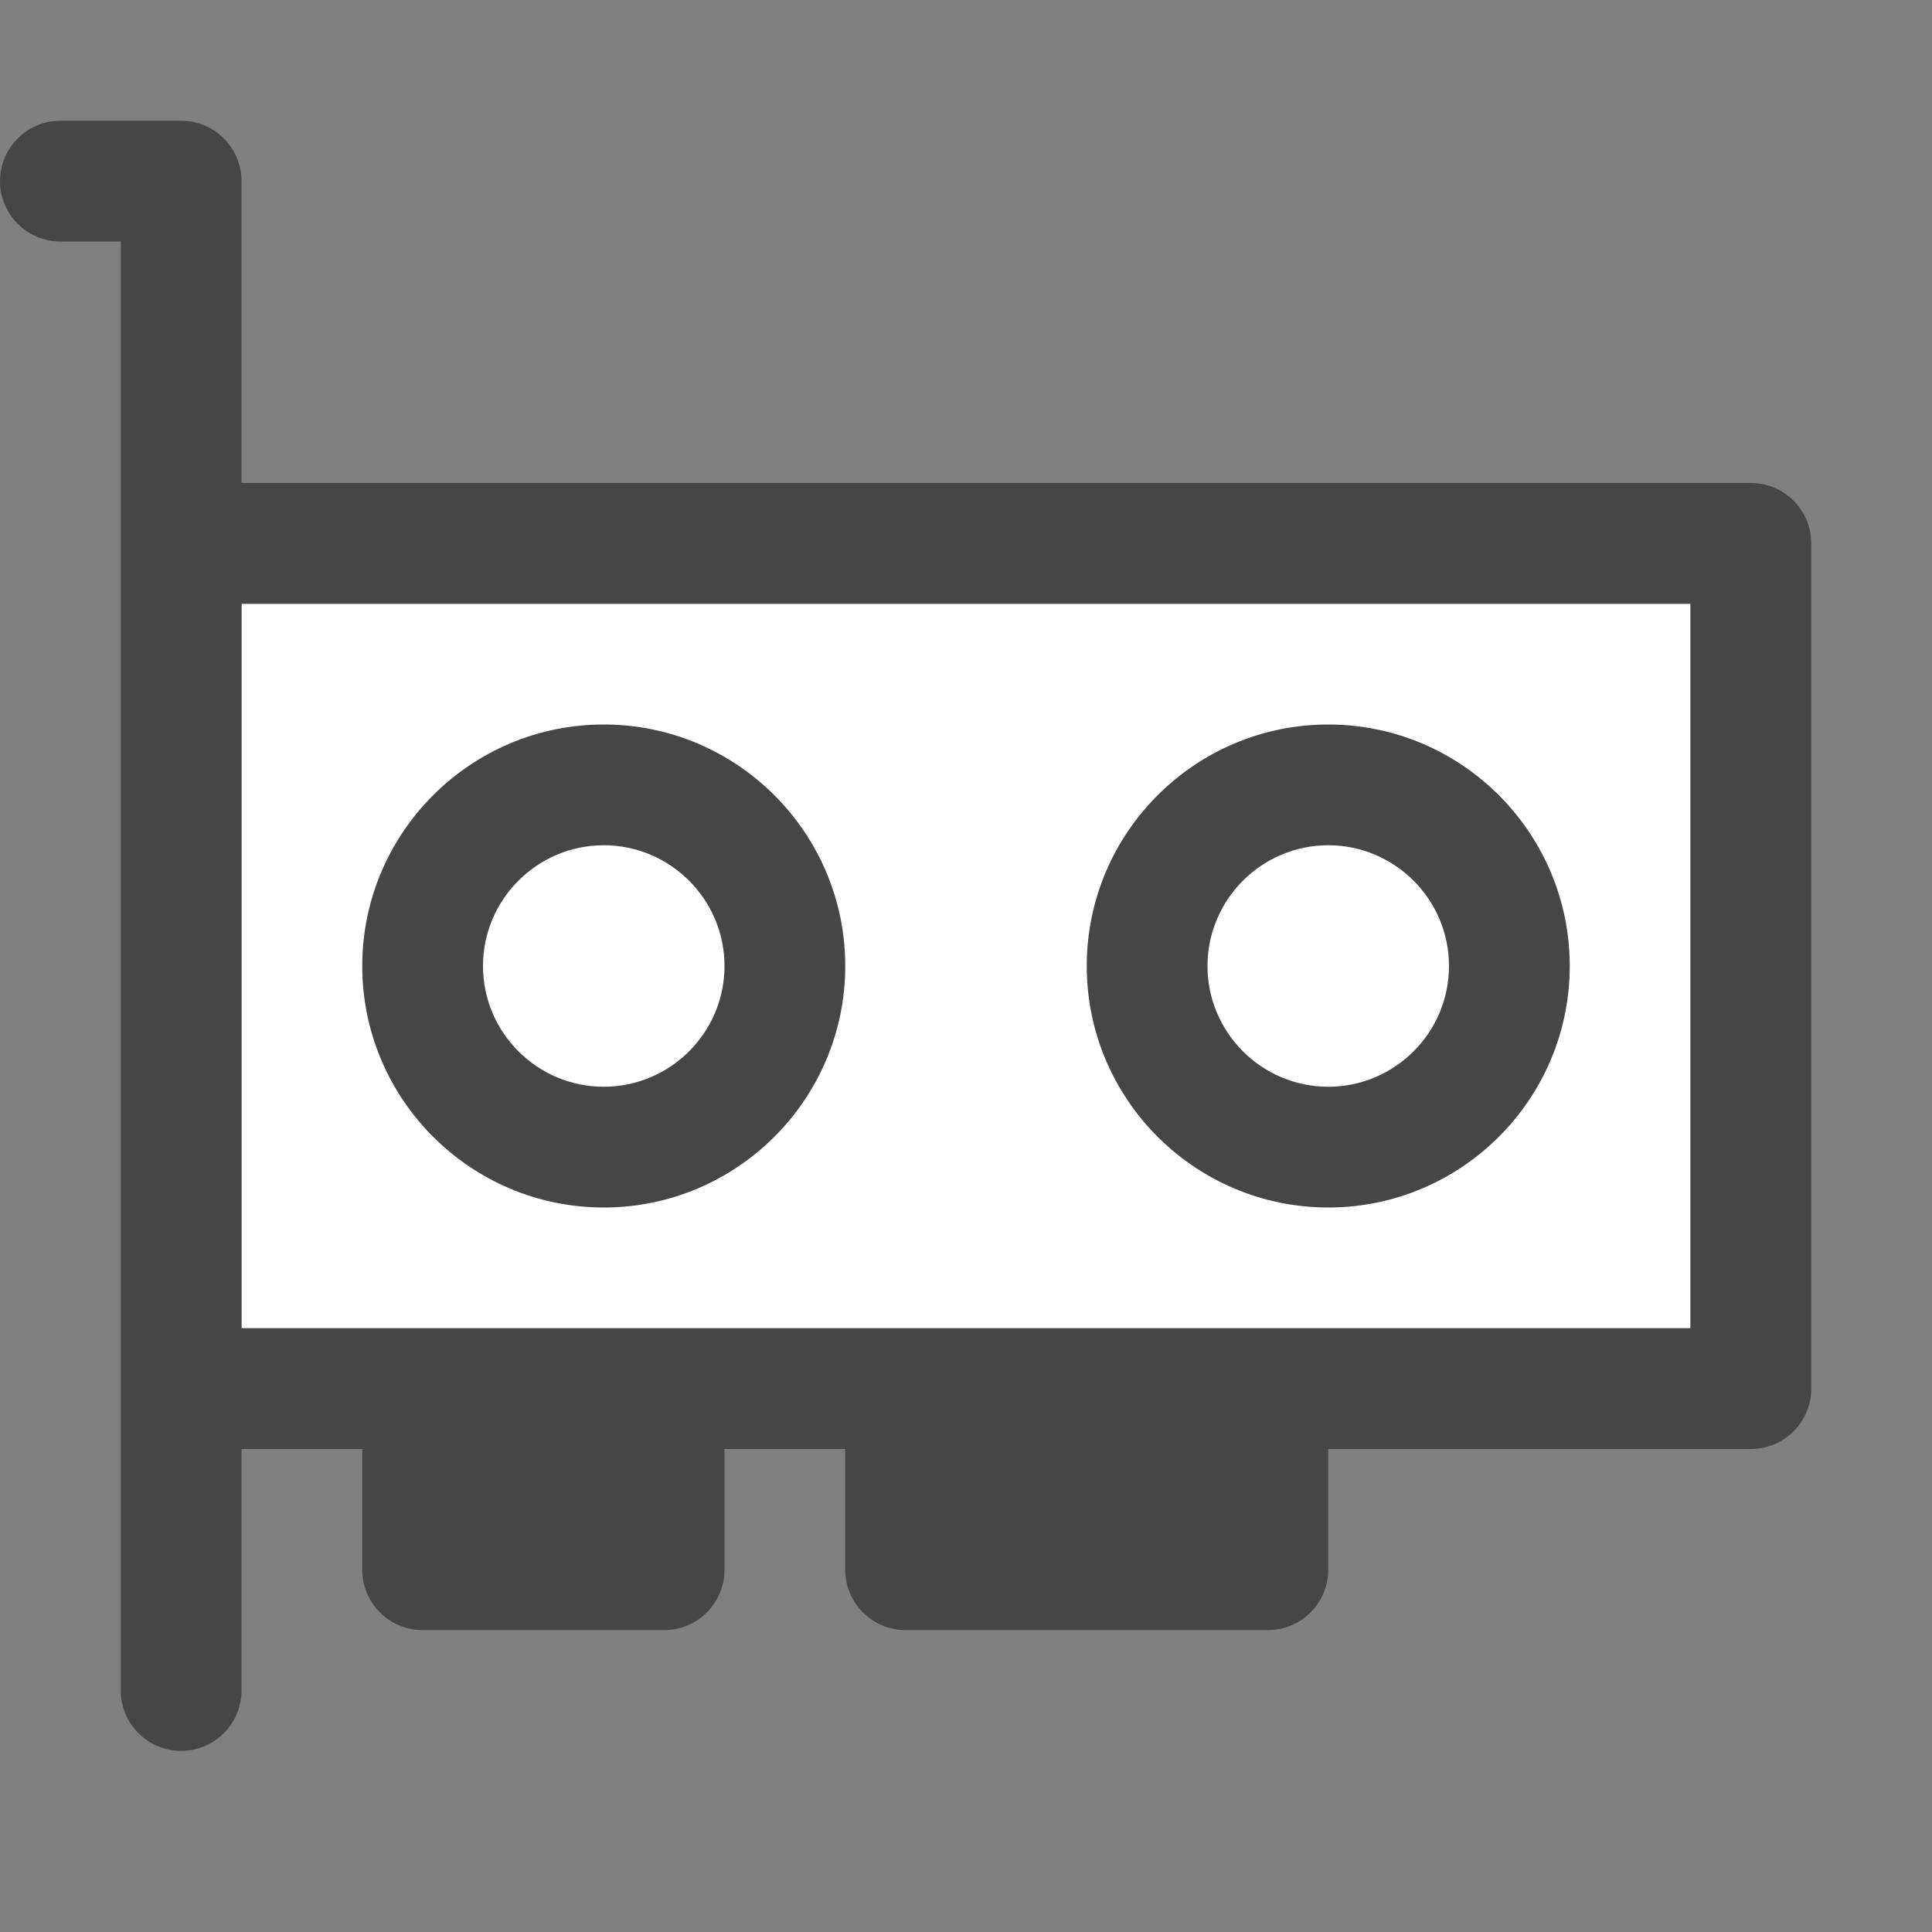
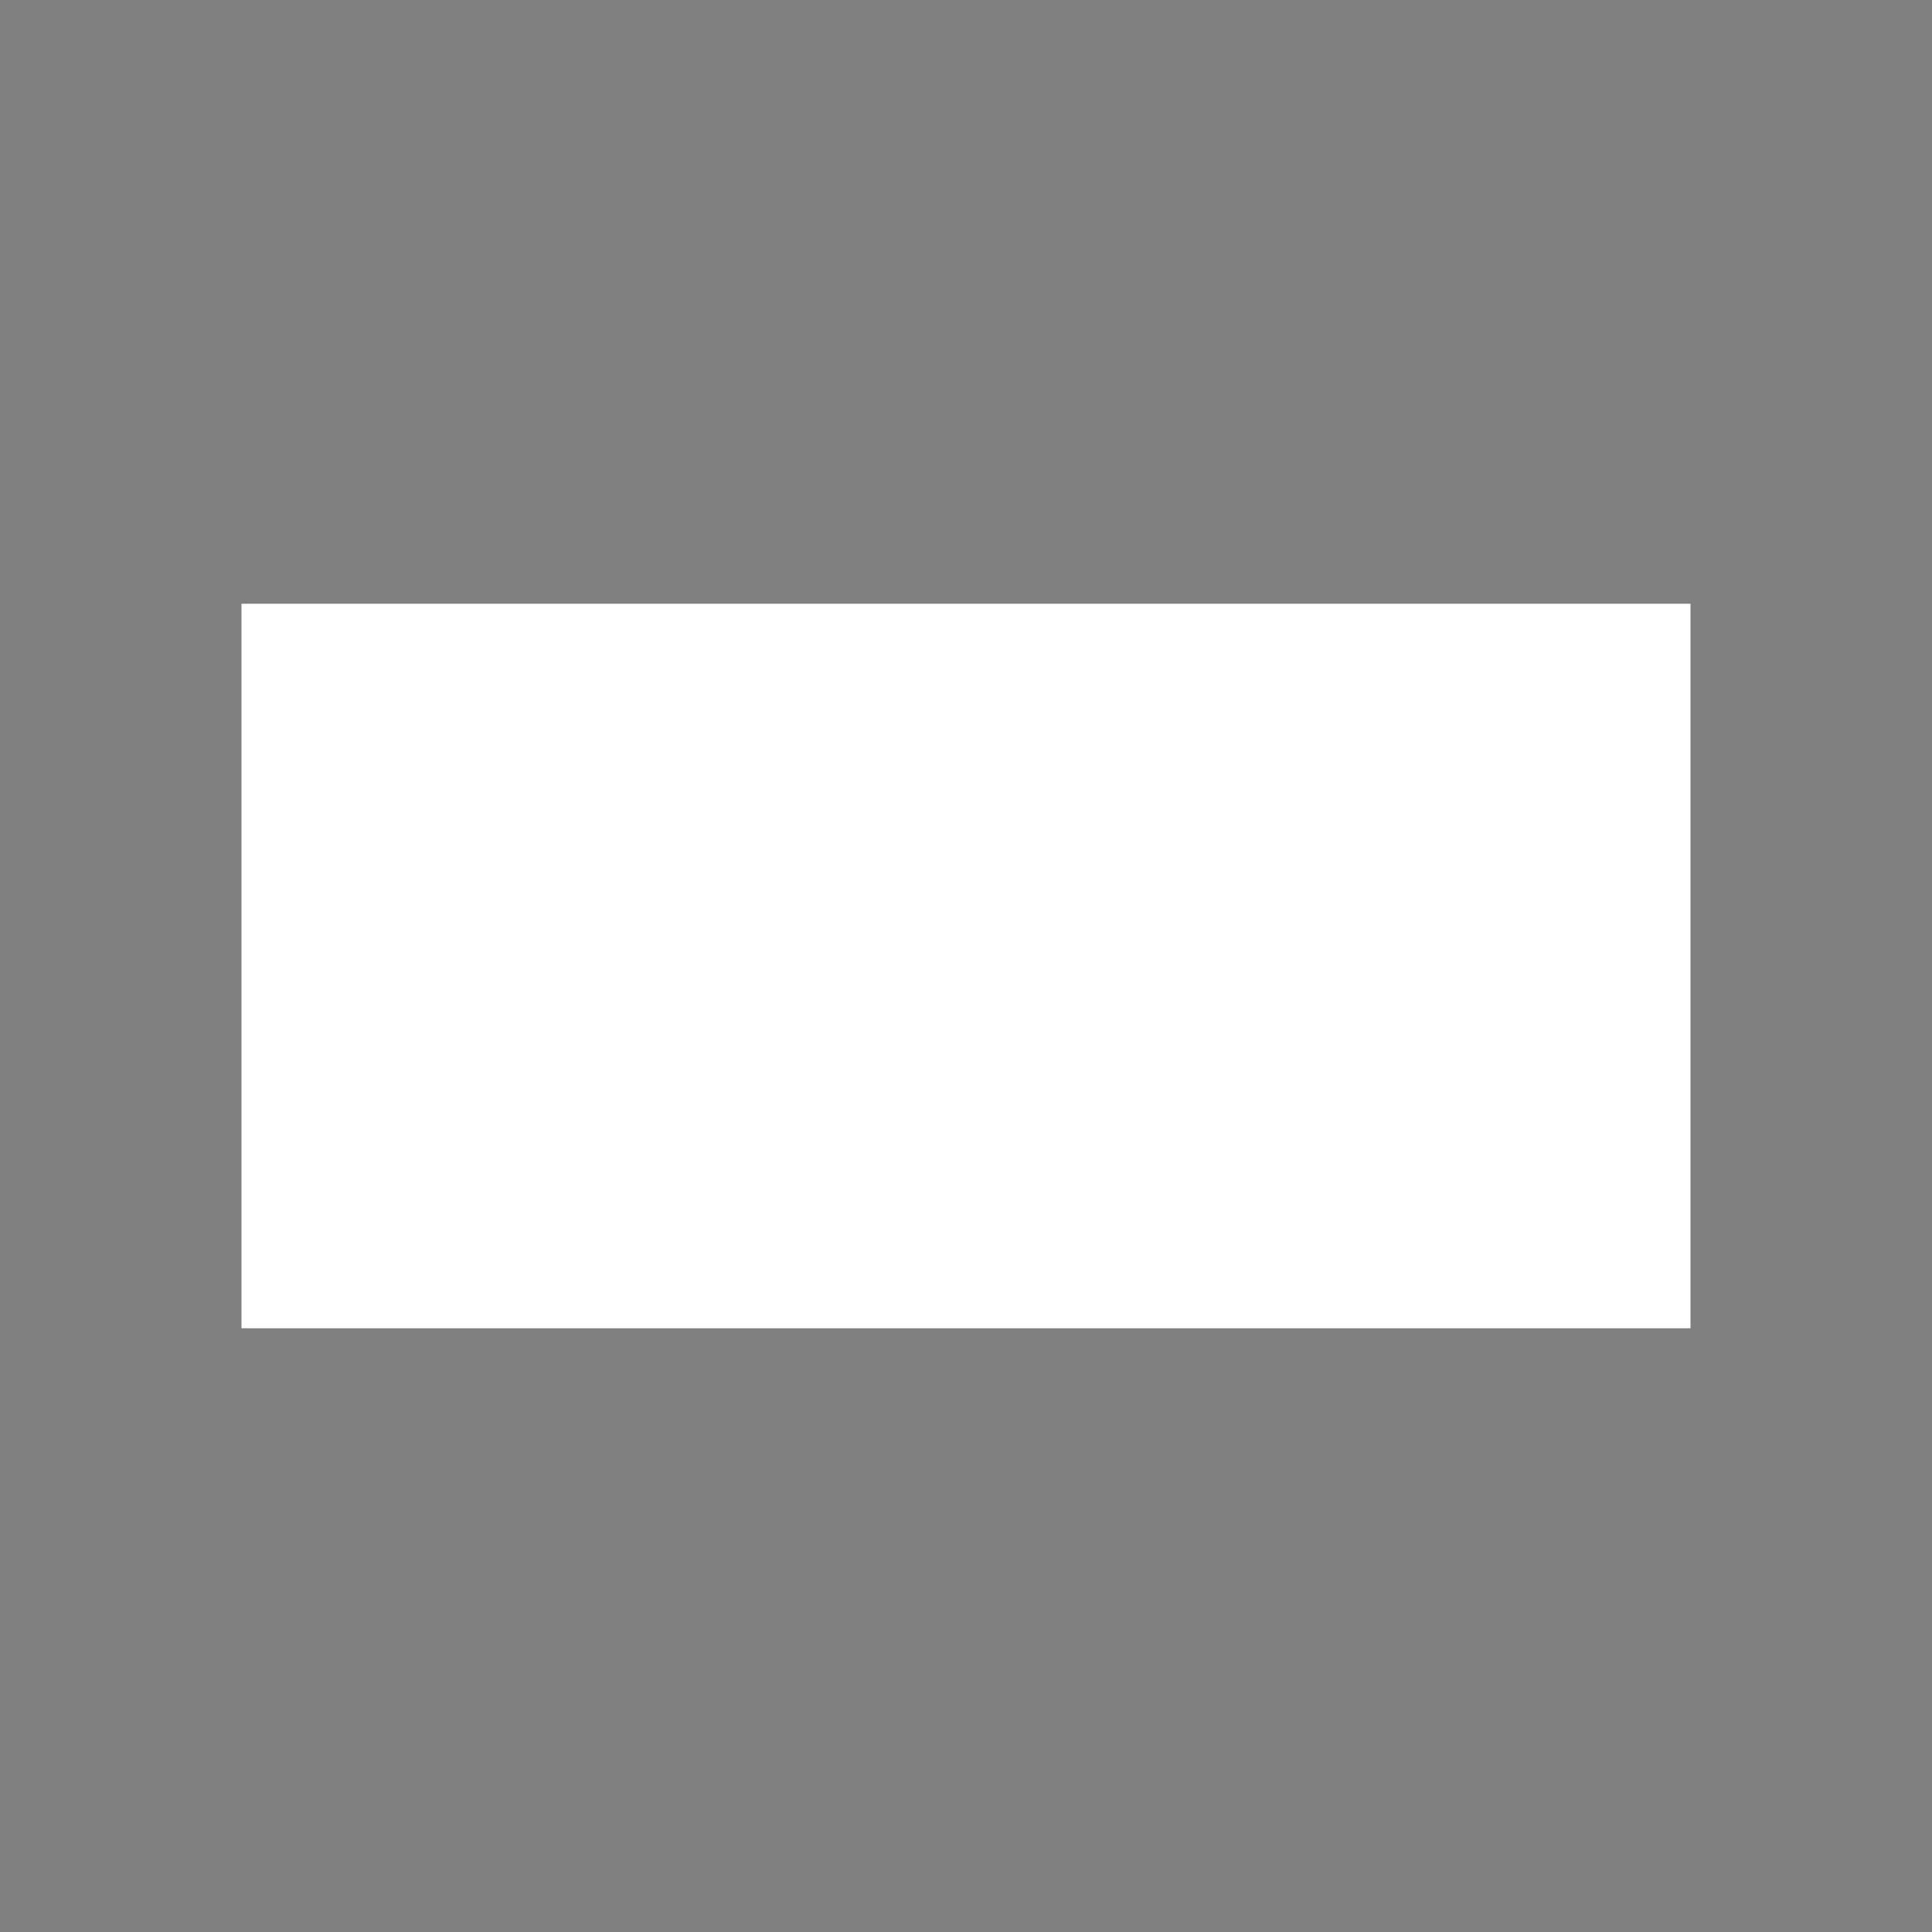
<svg xmlns="http://www.w3.org/2000/svg" version="1.1" id="Layer_1" x="0px" y="0px" width="16px" height="16px" viewBox="0 0 16 16" enable-background="new 0 0 16 16" xml:space="preserve">
  <rect x="0" y="0" width="16" height="16" fill="#808080" stroke="none" />
  <g id="icon">
    <rect x="2" y="5" width="12" height="6" fill="#FFFFFF" />
-     <path d="M3,12h3v1c0,0.276,-0.224,0.5,-0.5,0.5H3.5c-0.276,0,-0.5,-0.224,-0.5,-0.5V12zM7,13c0,0.276,0.224,0.5,0.5,0.5h3c0.276,0,0.5,-0.224,0.5,-0.5v-1H7V13zM15,4.5v7c0,0.276,-0.224,0.5,-0.5,0.5H2v2c0,0.276,-0.224,0.5,-0.5,0.5s-0.5,-0.224,-0.5,-0.5V2H0.5c-0.276,0,-0.5,-0.224,-0.5,-0.5s0.224,-0.5,0.5,-0.5h1c0.276,0,0.5,0.224,0.5,0.5v2.5h12.5C14.776,4,15,4.224,15,4.5zM14,5H2v6h12V5z" fill="#484644" />
-     <path d="M5,10c-1.103,0,-2,-0.897,-2,-2s0.897,-2,2,-2s2,0.897,2,2S6.103,10,5,10zM5,7c-0.551,0,-1,0.449,-1,1s0.449,1,1,1s1,-0.449,1,-1S5.551,7,5,7zM11,10c-1.103,0,-2,-0.897,-2,-2s0.897,-2,2,-2s2,0.897,2,2S12.103,10,11,10zM11,7c-0.551,0,-1,0.449,-1,1s0.449,1,1,1s1,-0.449,1,-1S11.551,7,11,7z" fill="#484644" />
  </g>
</svg>